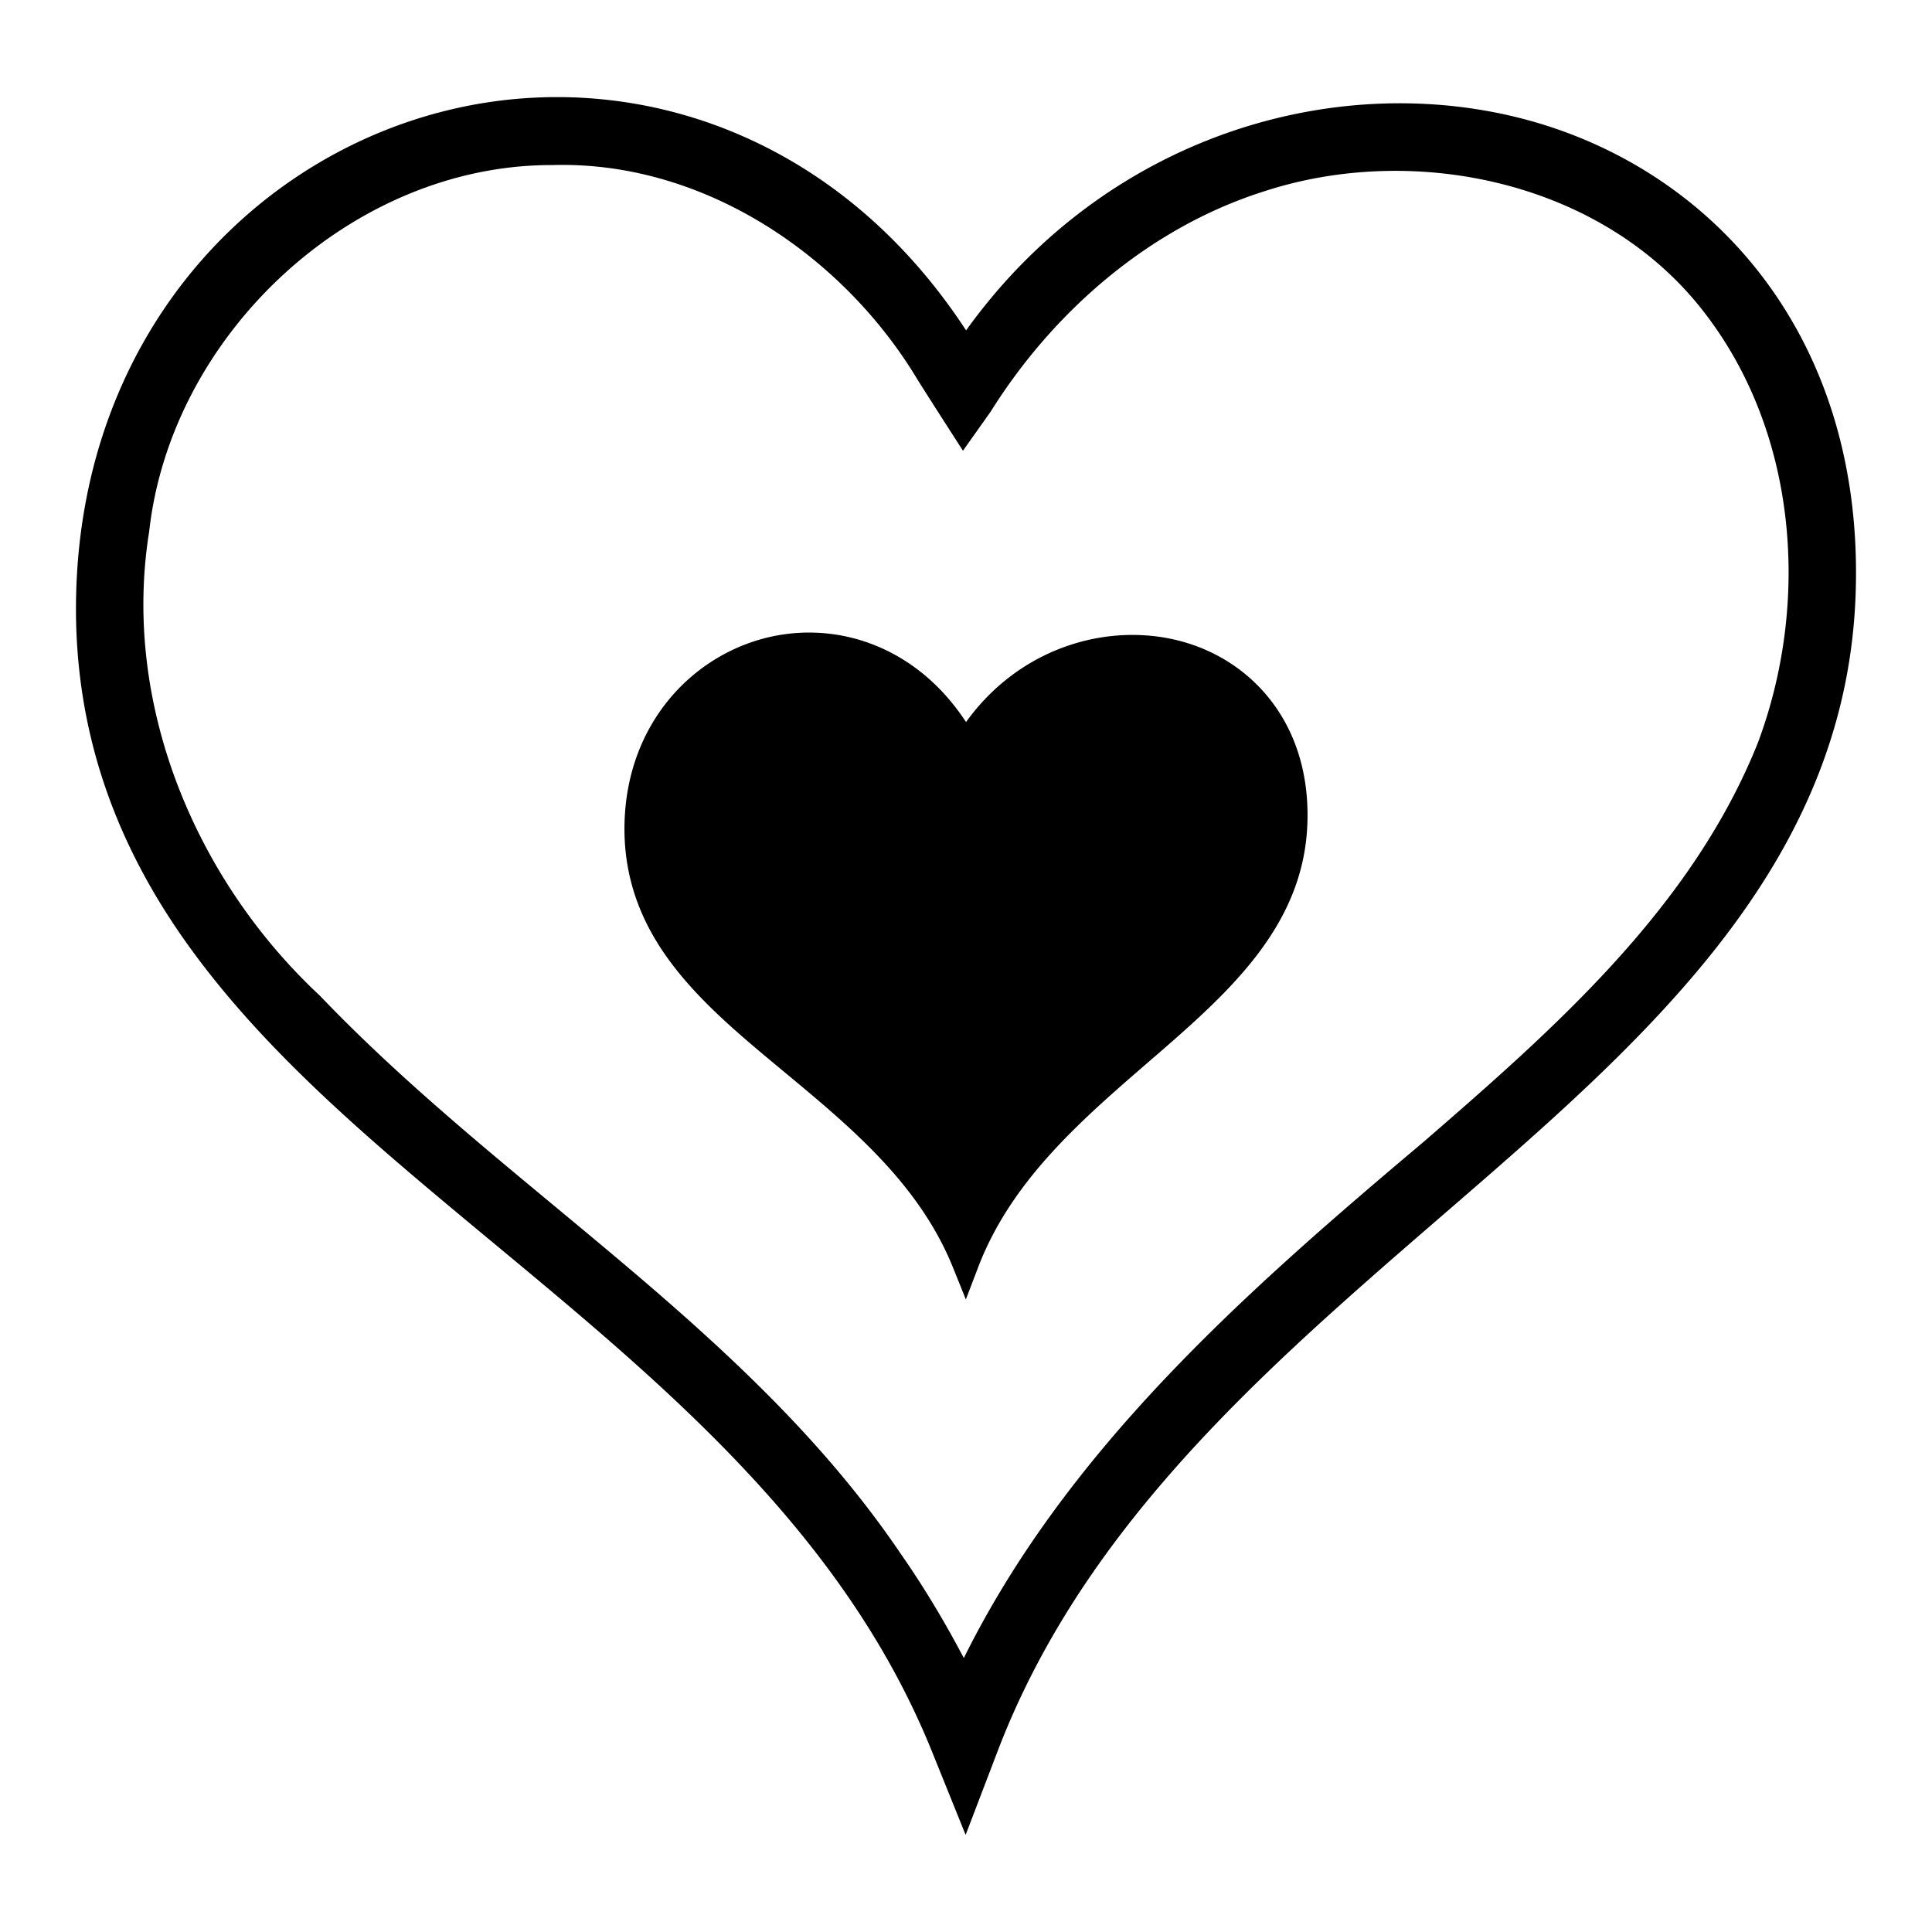
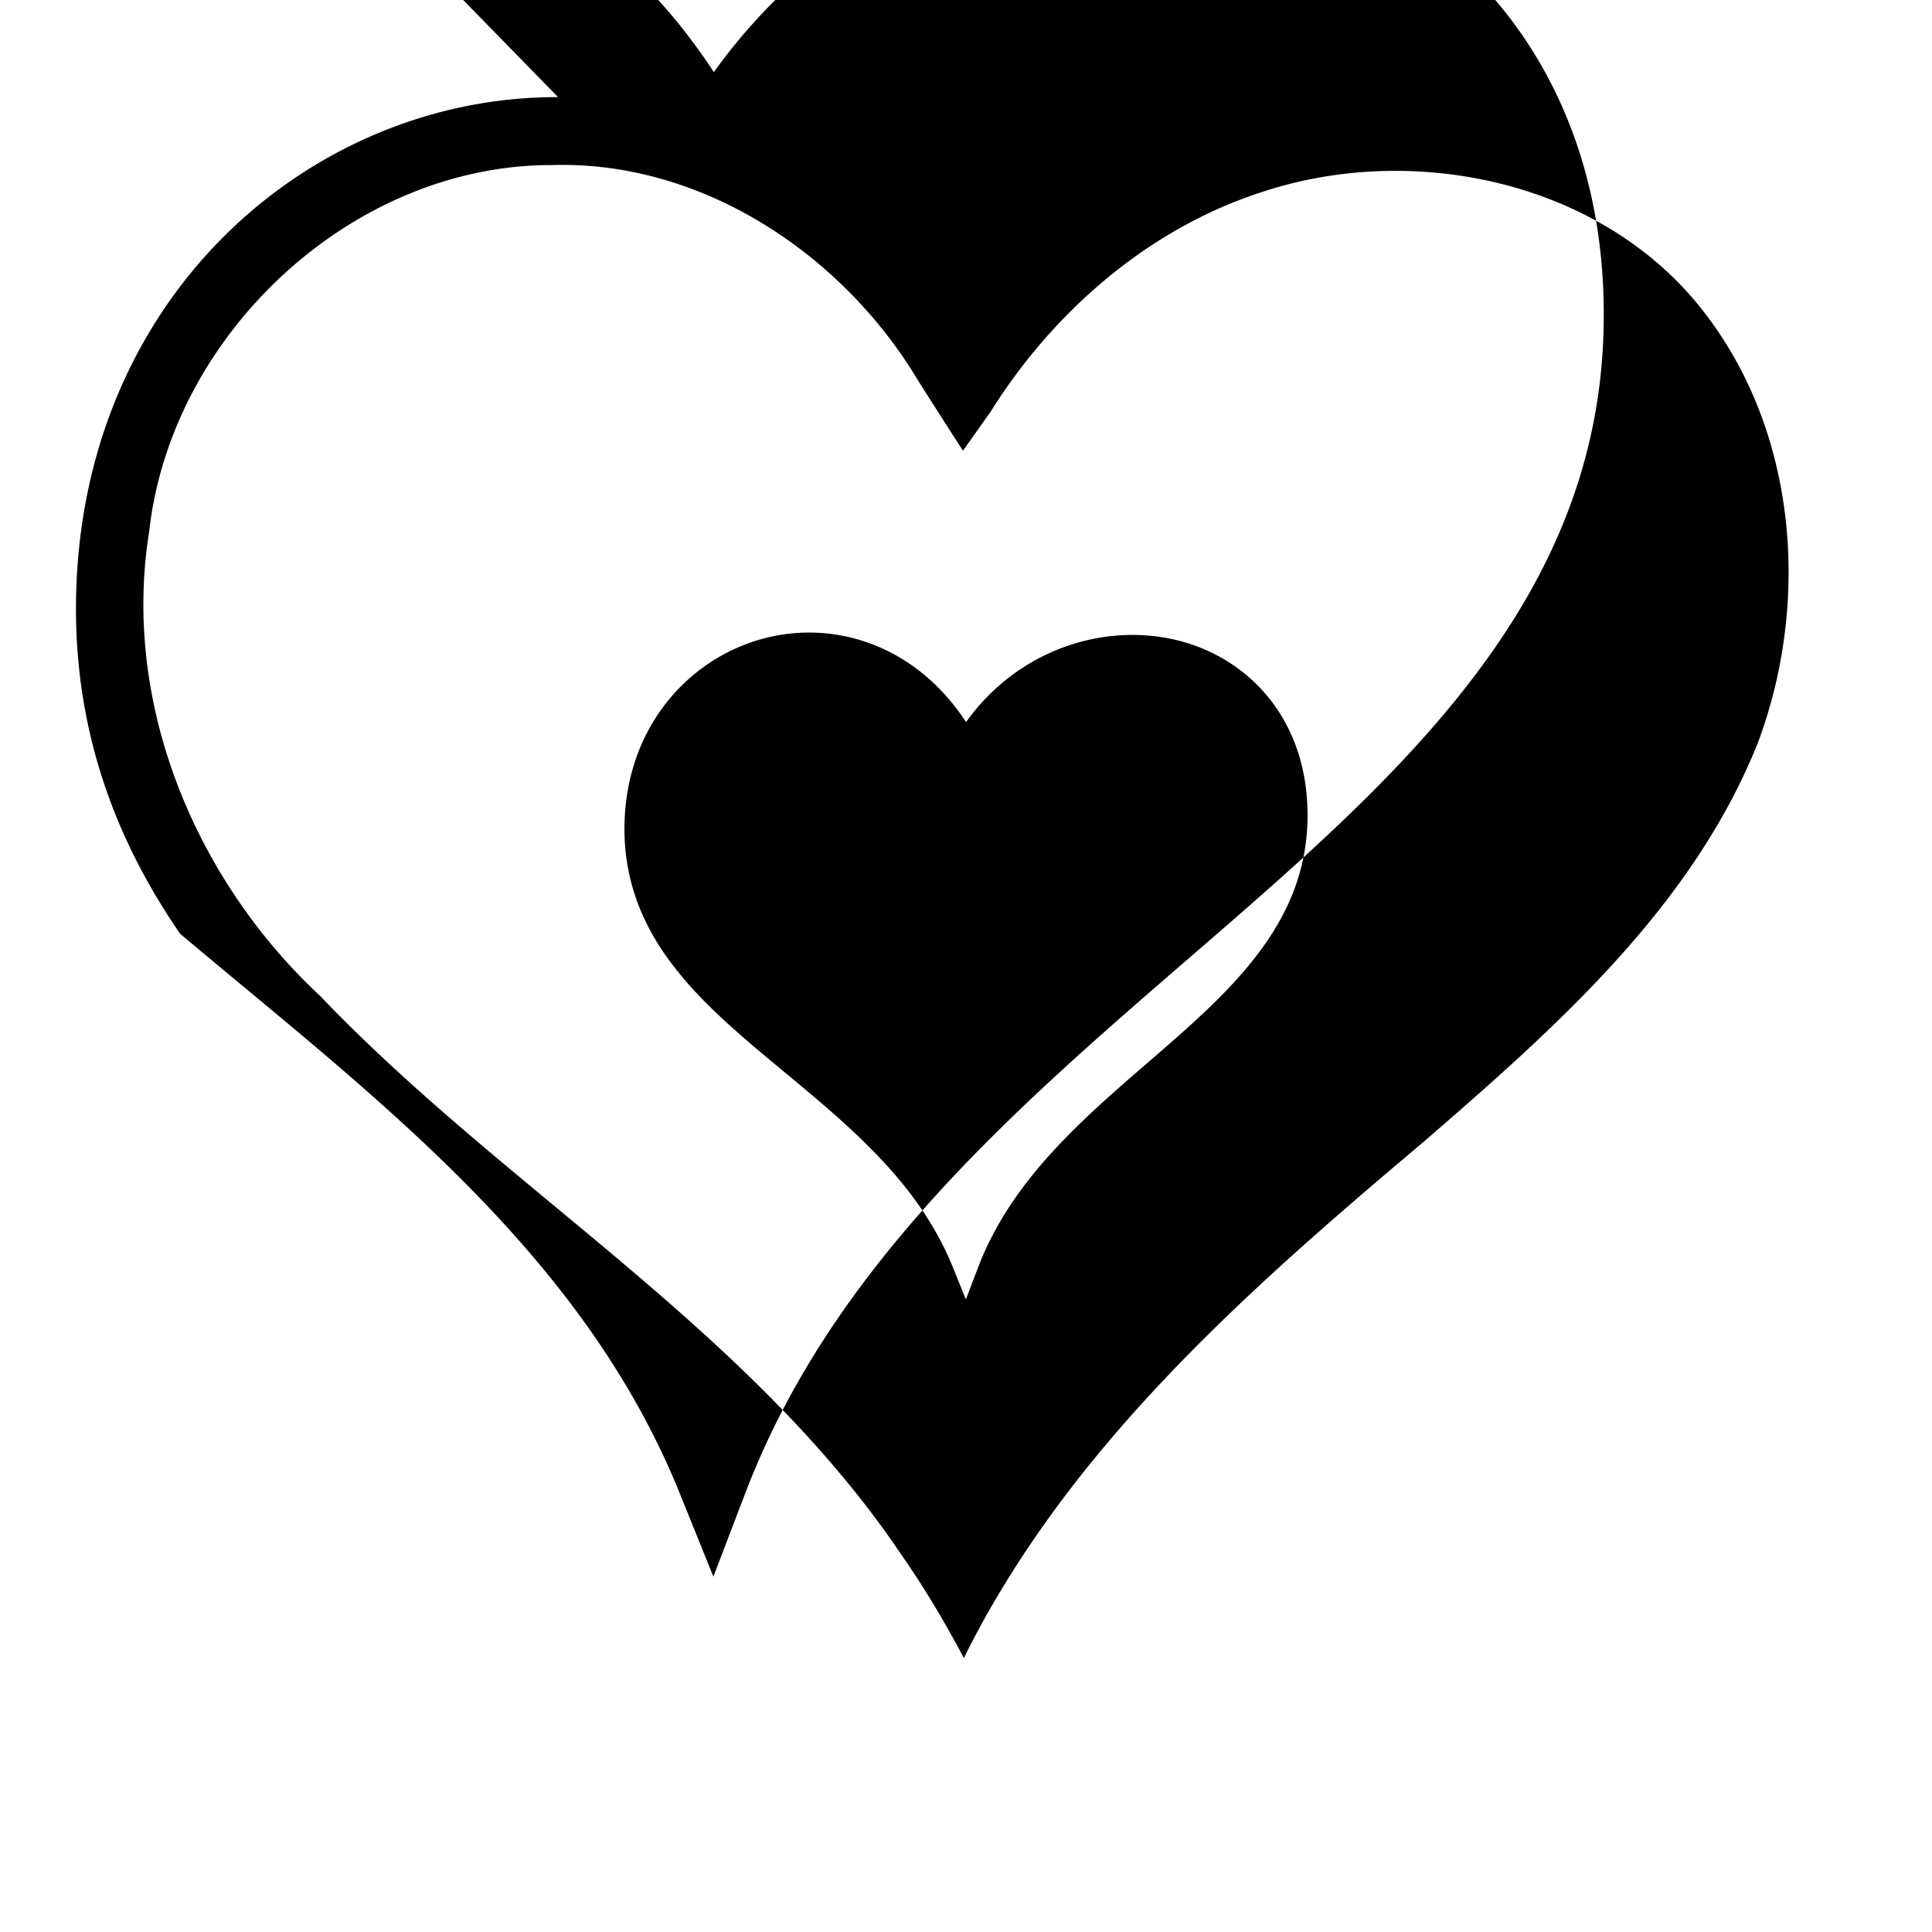
<svg xmlns="http://www.w3.org/2000/svg" width="800" height="800" viewBox="0 0 512 512">
-   <path fill="currentColor" d="M147.887 25.734a122.3 122.3 0 0 0-29.89 3.647C66.04 42.366 22.312 89.155 20.212 156.36c-1.12 35.803 9.934 65.568 27.54 91.12c17.61 25.552 41.552 47.158 66.85 68.442c50.596 42.573 106.39 83.87 132.397 148.293l8.904 22.05l8.49-22.212c24.65-64.483 78.63-107.776 128.604-151.27c49.974-43.493 96.634-88.203 98.783-155.834c2.276-71.537-42.363-116.7-95.522-127.137c-49-9.622-105.34 9.122-140.23 57.744c-27.547-42.14-68.33-61.74-108.14-61.823zm2.168 17.975c38.356.402 73.808 24.73 93.14 56.956c3.06 4.91 12 18.78 12 18.78l7.334-10.35c16.673-26.633 42.103-48.728 72.284-58.325c40.247-13.228 90.467-2.59 117.055 32.314c24.617 32.027 27.77 76.852 14.025 113.666c-17.43 43.71-53.837 75.718-88.553 105.793c-46.72 39.376-94.345 81.183-121.916 136.86c-5.064-9.63-10.672-18.98-16.9-27.9c-40.44-59.624-104.682-96.256-153.725-147.608c-33.198-30.908-52.584-77.653-45.26-123.08c5.82-52.31 53.85-97.206 106.794-97.07q1.865-.055 3.72-.036zm64.457 123.925a47 47 0 0 0-11.47 1.4c-19.938 4.983-36.72 22.938-37.524 48.73c-.43 13.738 3.81 25.16 10.568 34.965s15.945 18.096 25.652 26.264c19.417 16.338 40.828 32.186 50.81 56.908l3.415 8.463l3.258-8.525c9.46-24.746 30.175-41.358 49.352-58.05c19.178-16.69 37.084-33.846 37.908-59.8c.873-27.452-16.256-44.784-36.656-48.79c-18.804-3.69-40.425 3.5-53.814 22.16c-10.57-16.172-26.22-23.694-41.498-23.725z" />
+   <path fill="currentColor" d="M147.887 25.734a122.3 122.3 0 0 0-29.89 3.647C66.04 42.366 22.312 89.155 20.212 156.36c-1.12 35.803 9.934 65.568 27.54 91.12c50.596 42.573 106.39 83.87 132.397 148.293l8.904 22.05l8.49-22.212c24.65-64.483 78.63-107.776 128.604-151.27c49.974-43.493 96.634-88.203 98.783-155.834c2.276-71.537-42.363-116.7-95.522-127.137c-49-9.622-105.34 9.122-140.23 57.744c-27.547-42.14-68.33-61.74-108.14-61.823zm2.168 17.975c38.356.402 73.808 24.73 93.14 56.956c3.06 4.91 12 18.78 12 18.78l7.334-10.35c16.673-26.633 42.103-48.728 72.284-58.325c40.247-13.228 90.467-2.59 117.055 32.314c24.617 32.027 27.77 76.852 14.025 113.666c-17.43 43.71-53.837 75.718-88.553 105.793c-46.72 39.376-94.345 81.183-121.916 136.86c-5.064-9.63-10.672-18.98-16.9-27.9c-40.44-59.624-104.682-96.256-153.725-147.608c-33.198-30.908-52.584-77.653-45.26-123.08c5.82-52.31 53.85-97.206 106.794-97.07q1.865-.055 3.72-.036zm64.457 123.925a47 47 0 0 0-11.47 1.4c-19.938 4.983-36.72 22.938-37.524 48.73c-.43 13.738 3.81 25.16 10.568 34.965s15.945 18.096 25.652 26.264c19.417 16.338 40.828 32.186 50.81 56.908l3.415 8.463l3.258-8.525c9.46-24.746 30.175-41.358 49.352-58.05c19.178-16.69 37.084-33.846 37.908-59.8c.873-27.452-16.256-44.784-36.656-48.79c-18.804-3.69-40.425 3.5-53.814 22.16c-10.57-16.172-26.22-23.694-41.498-23.725z" />
</svg>